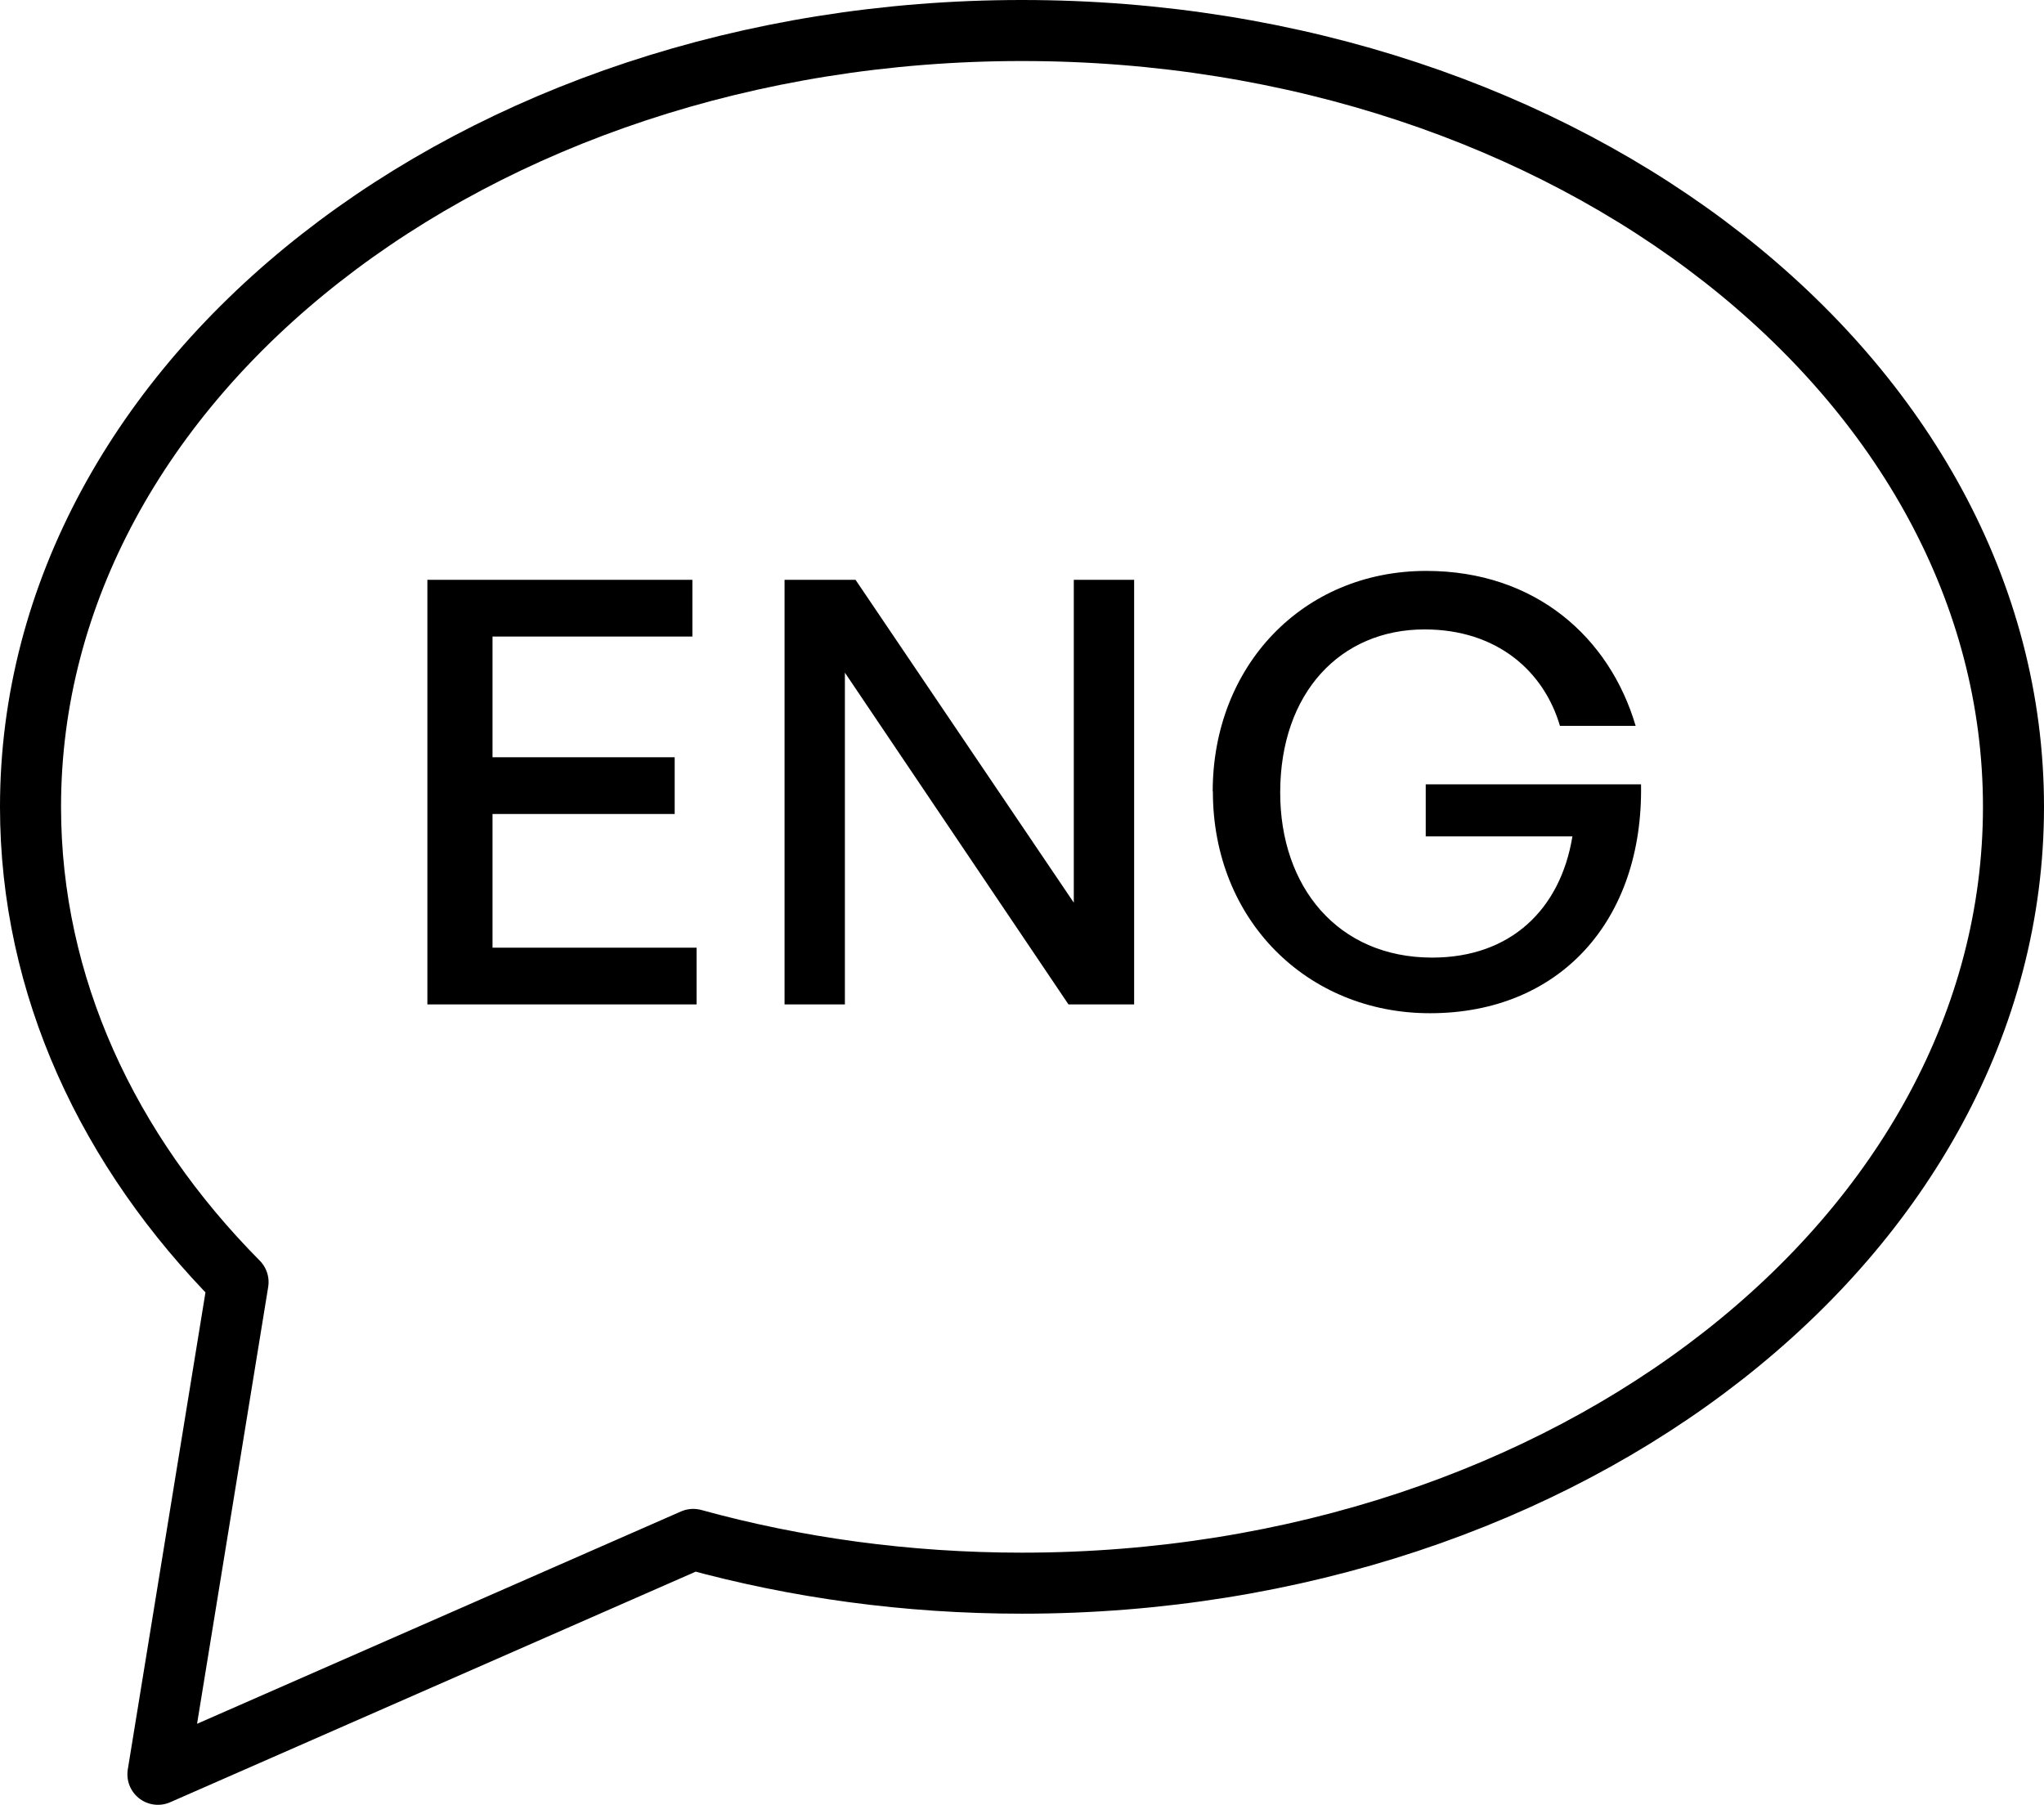
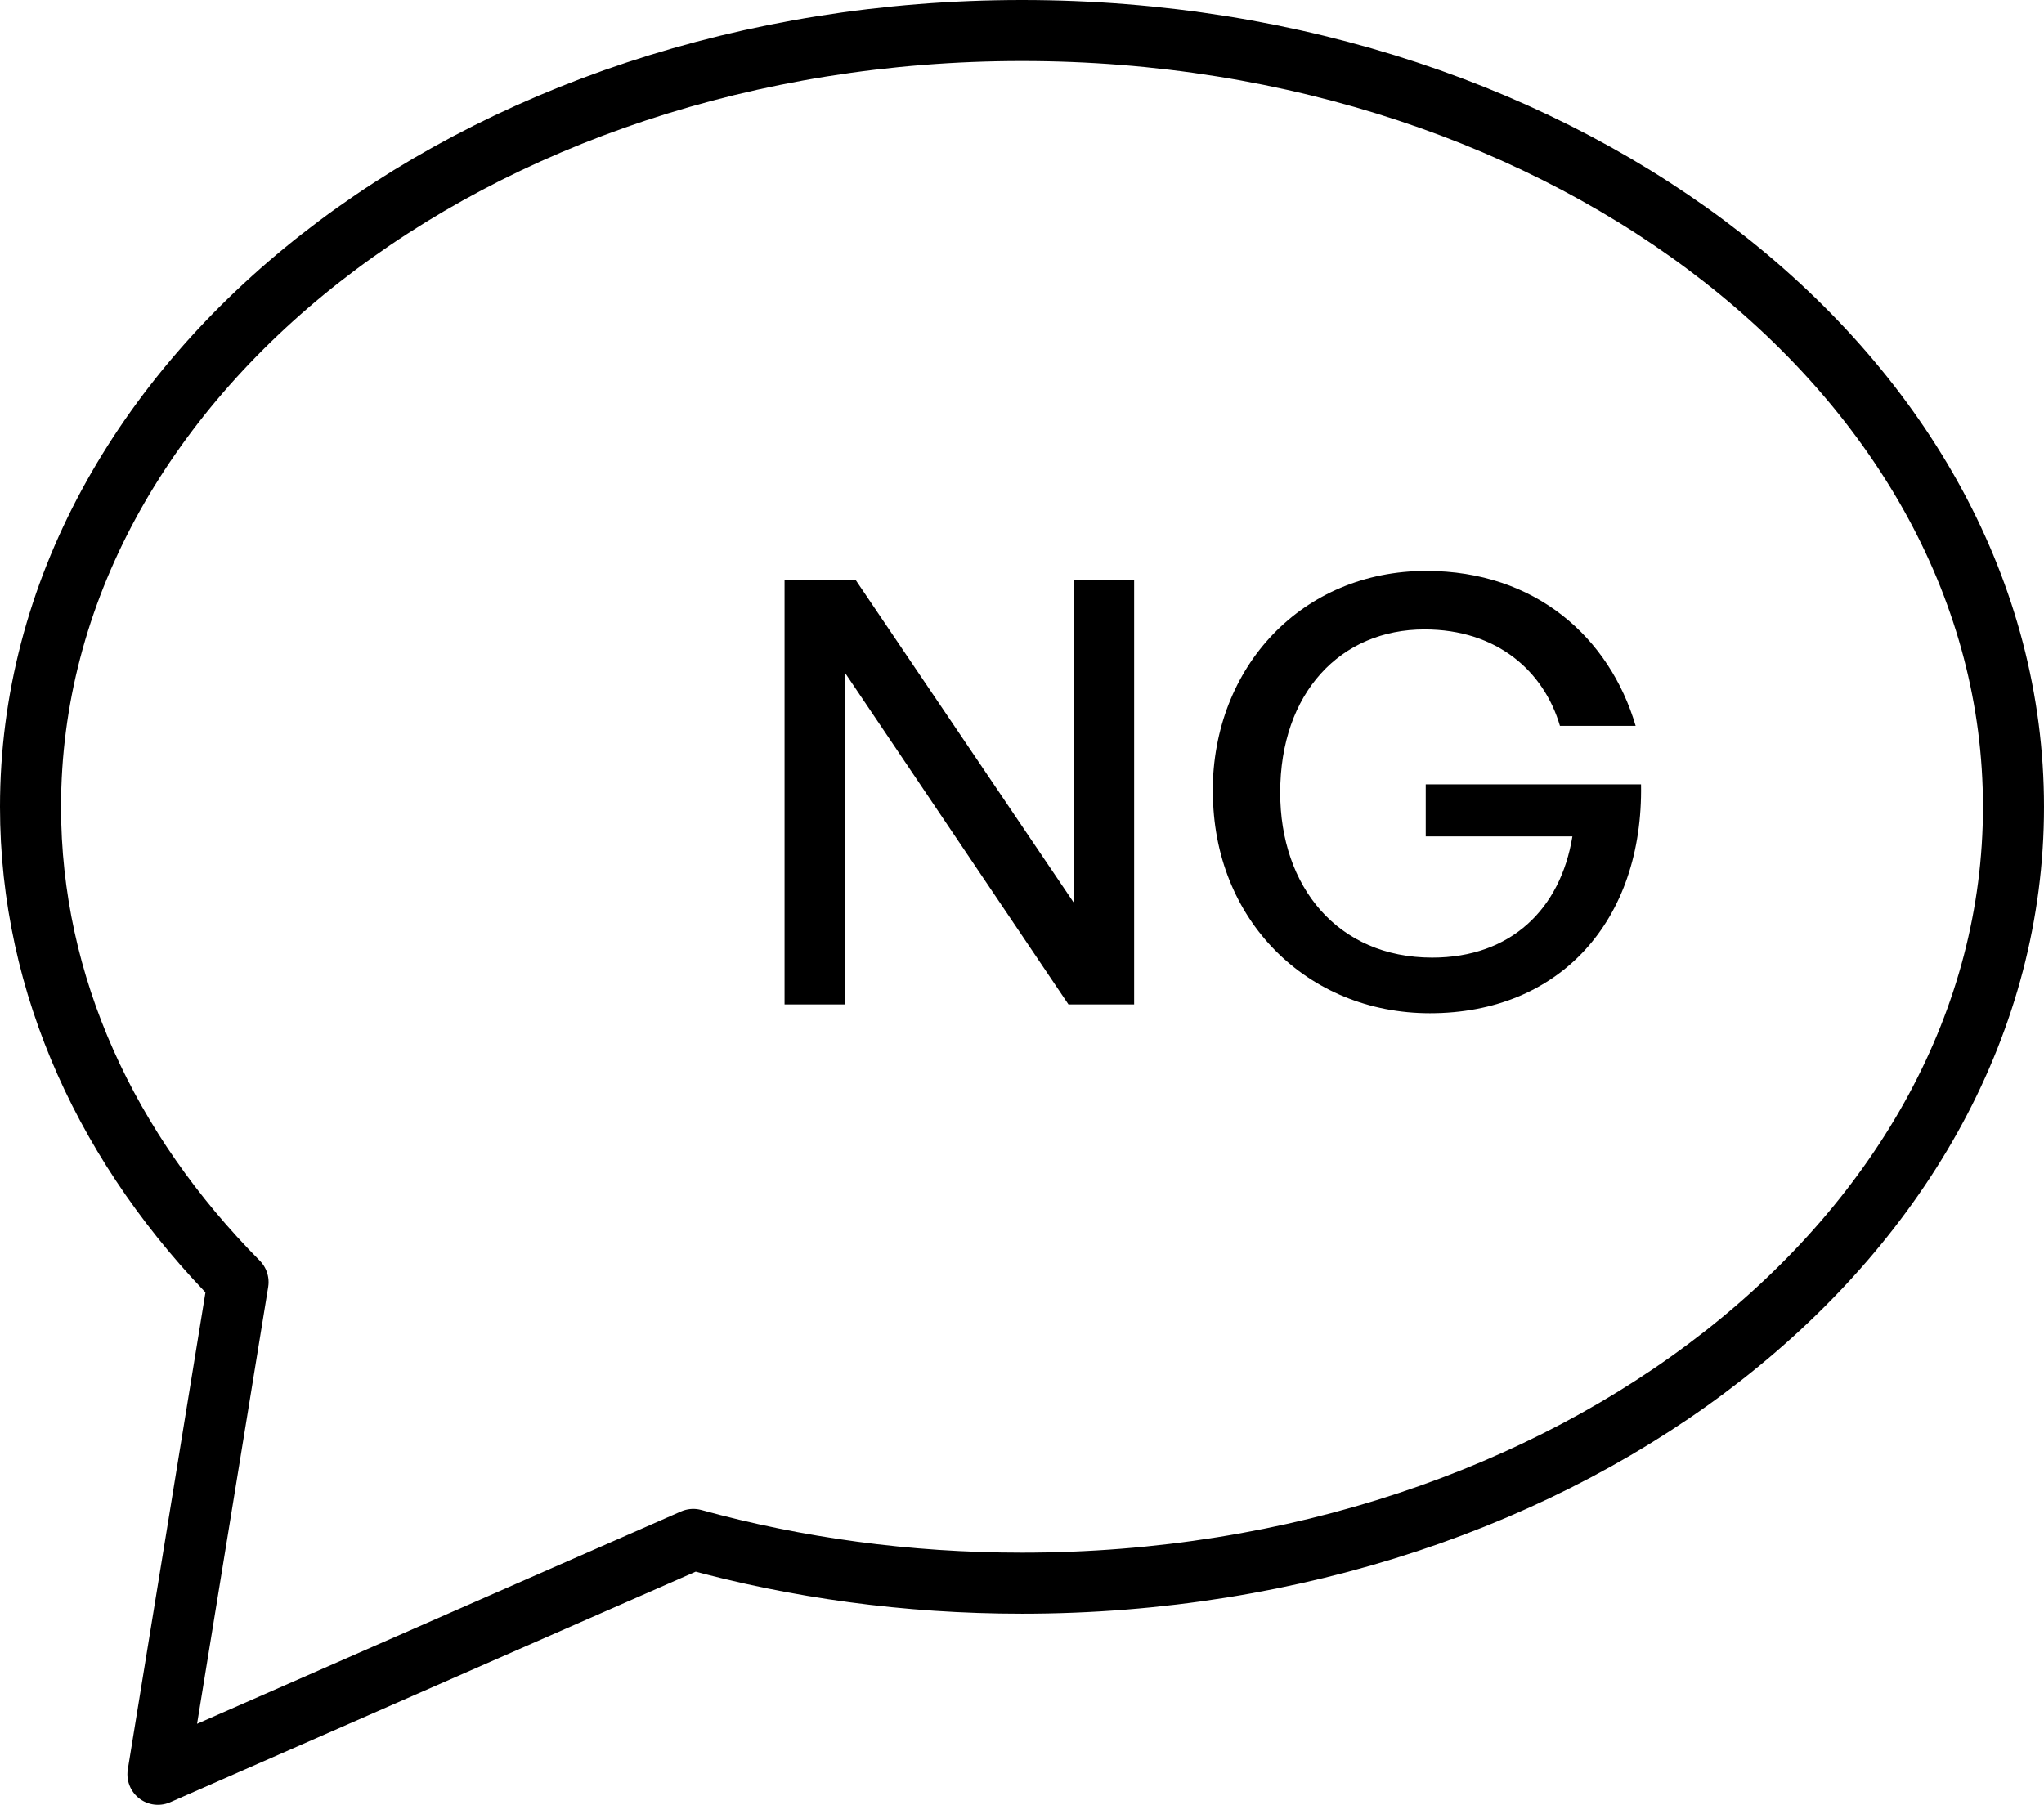
<svg xmlns="http://www.w3.org/2000/svg" id="Livello_2" data-name="Livello 2" viewBox="0 0 234.4 207">
  <defs>
    <style>
      .cls-1 {
        fill: none;
        stroke: #000;
        stroke-linecap: round;
        stroke-linejoin: round;
        stroke-width: 7px;
      }
    </style>
  </defs>
  <g id="Livello_1-2" data-name="Livello 1">
    <path class="cls-1" d="M117.2,3.5C54.4,3.5,3.5,43.37,3.5,92.54c0,20.54,8.88,39.45,23.8,54.51l-9.19,56.45,61.39-26.94c11.8,3.25,24.48,5.02,37.7,5.02,62.79,0,113.7-39.87,113.7-89.04S179.99,3.5,117.2,3.5Z" />
    <g>
-       <path d="M79.87,115.2h-30.86v-48.7h30.39v6.51h-22.92v13.84h20.89v6.51h-20.89v15.33h23.4v6.51Z" />
      <path d="M96.89,77.15v38.05h-6.92v-48.7h8.14l25.03,37.03v-37.03h6.92v48.7h-7.53l-25.64-38.05Z" />
      <path d="M139.07,90.78c0-14.38,10.31-25.3,24.49-25.3,12.55,0,21.03,7.66,24.01,17.77h-8.68c-1.83-6.24-7.19-11.06-15.53-11.06-9.63,0-16.55,7.26-16.55,18.72,0,10.78,6.58,18.92,17.43,18.92,9.02,0,14.72-5.56,16.08-13.9h-16.82v-5.97h24.69c.27,15.6-9.29,26.25-24.21,26.25-14.04,0-24.89-10.65-24.89-25.43Z" />
    </g>
  </g>
</svg>